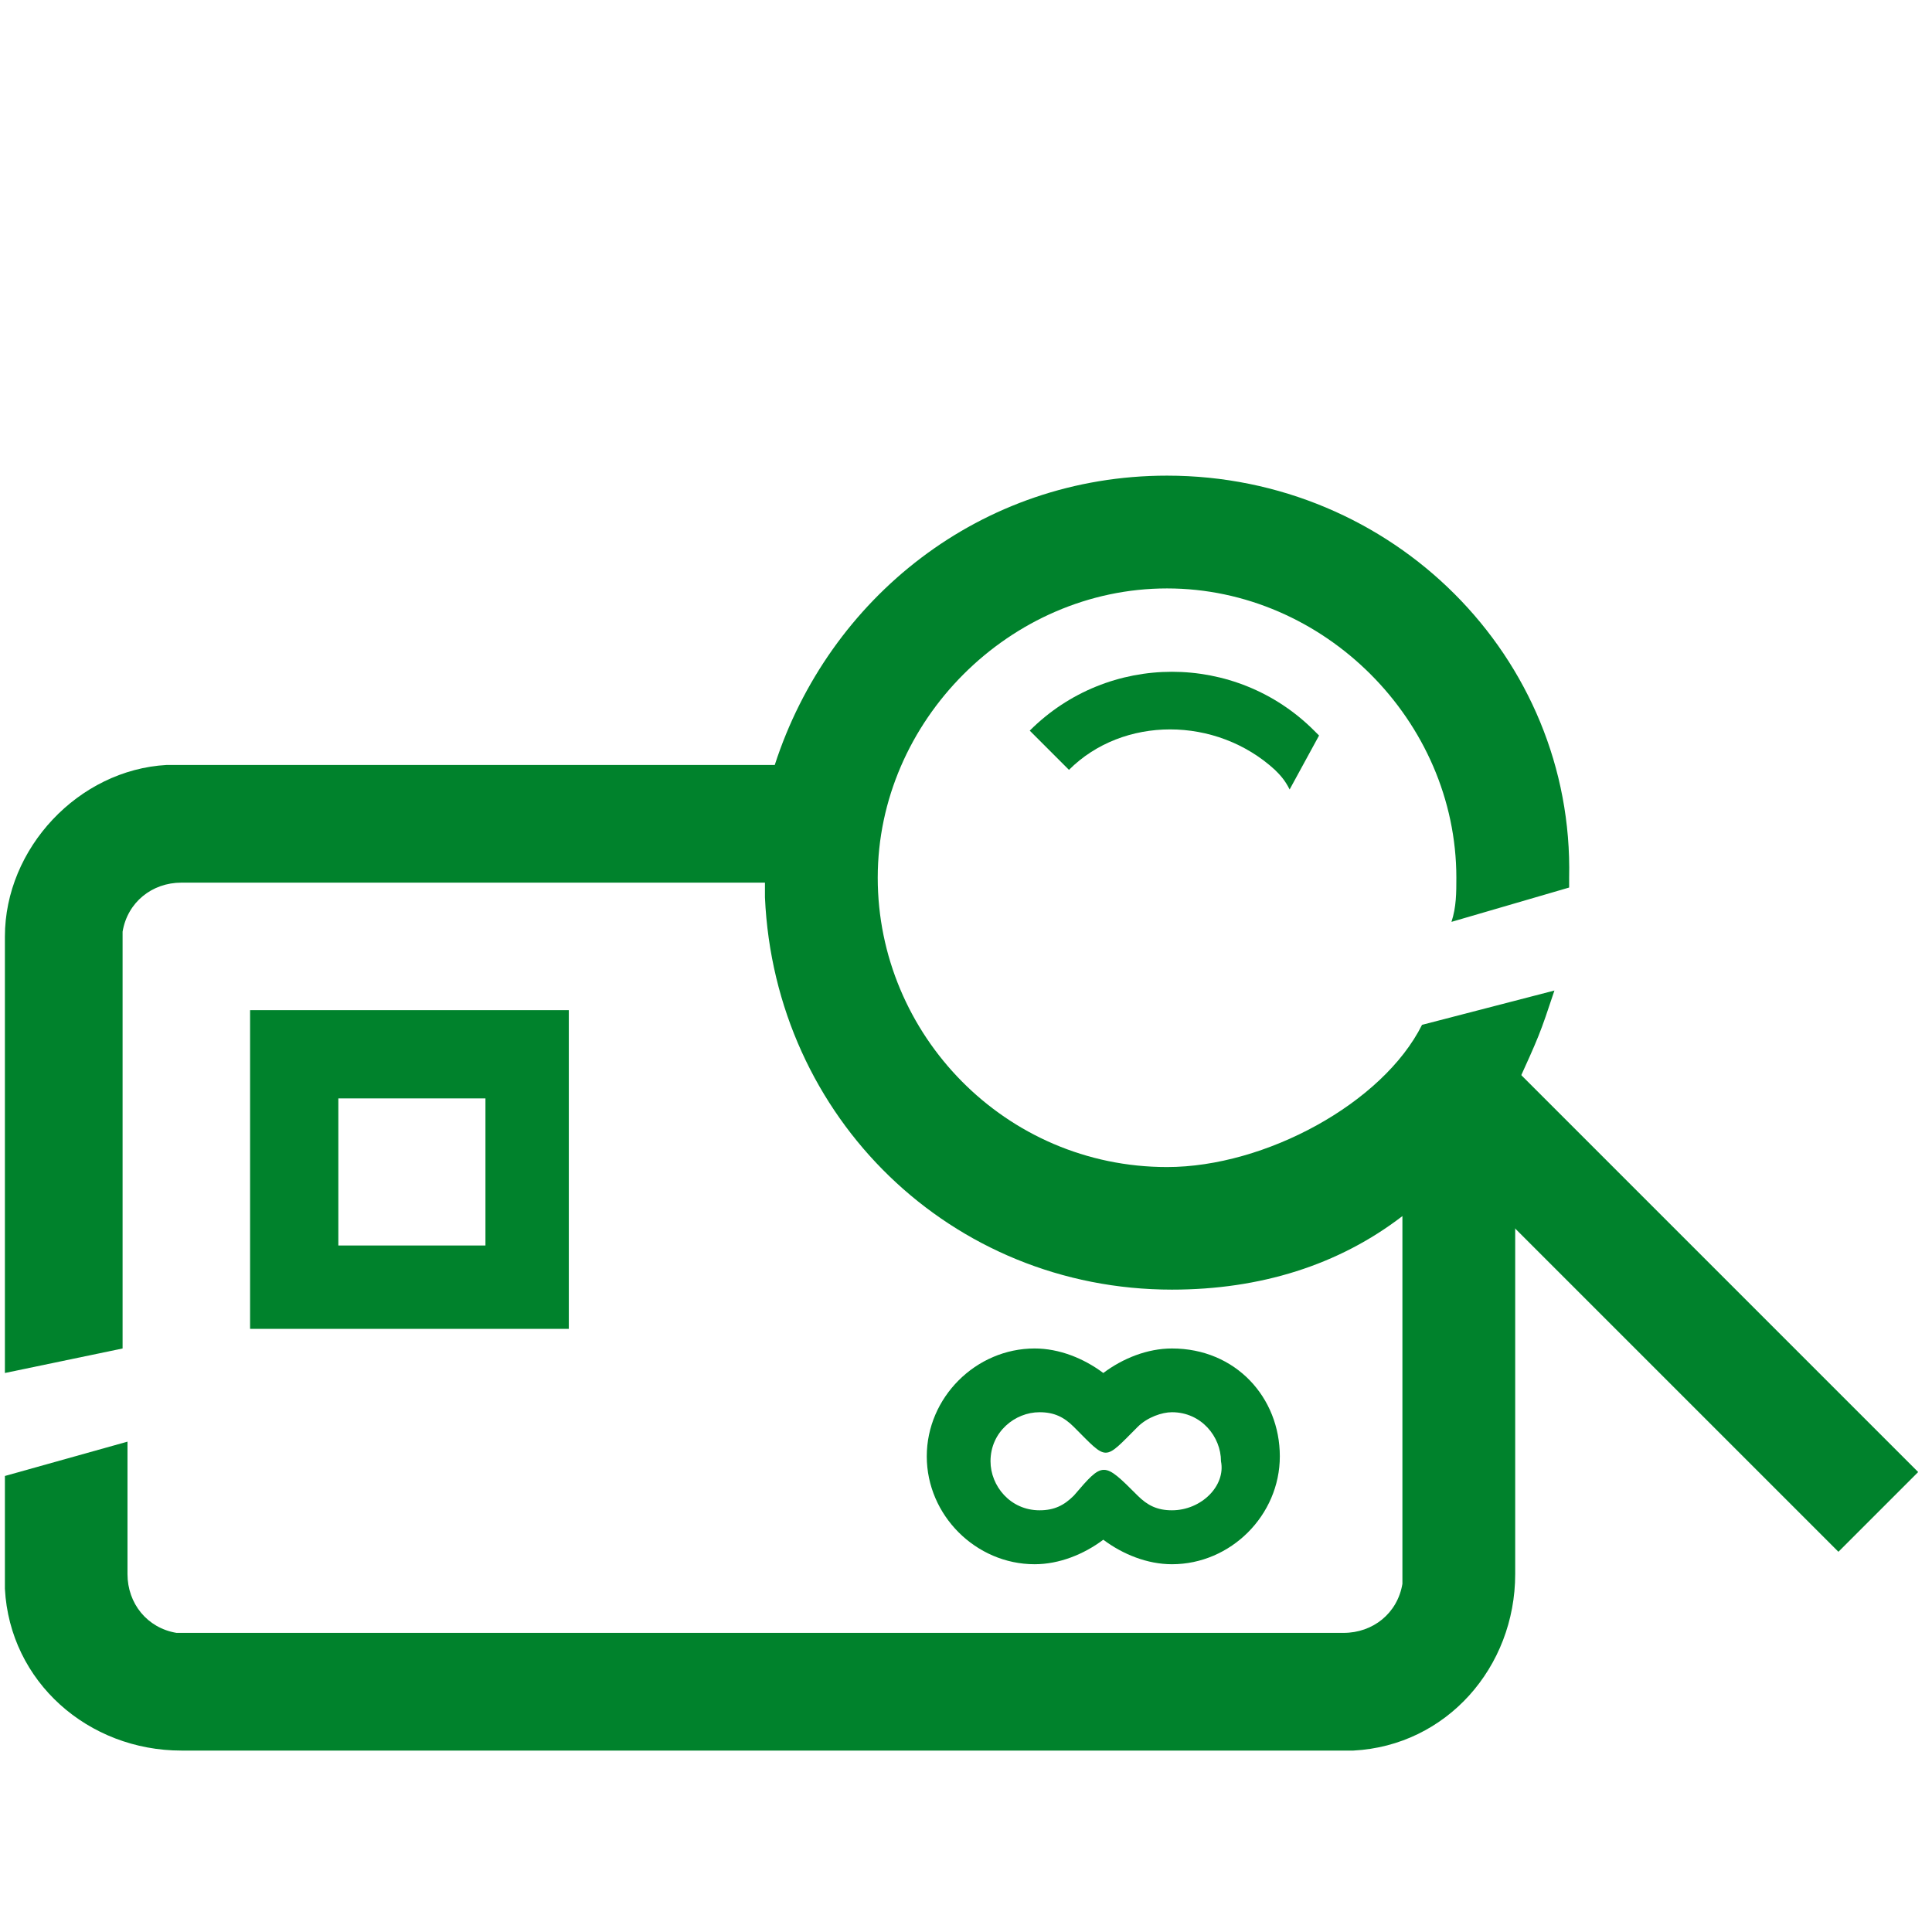
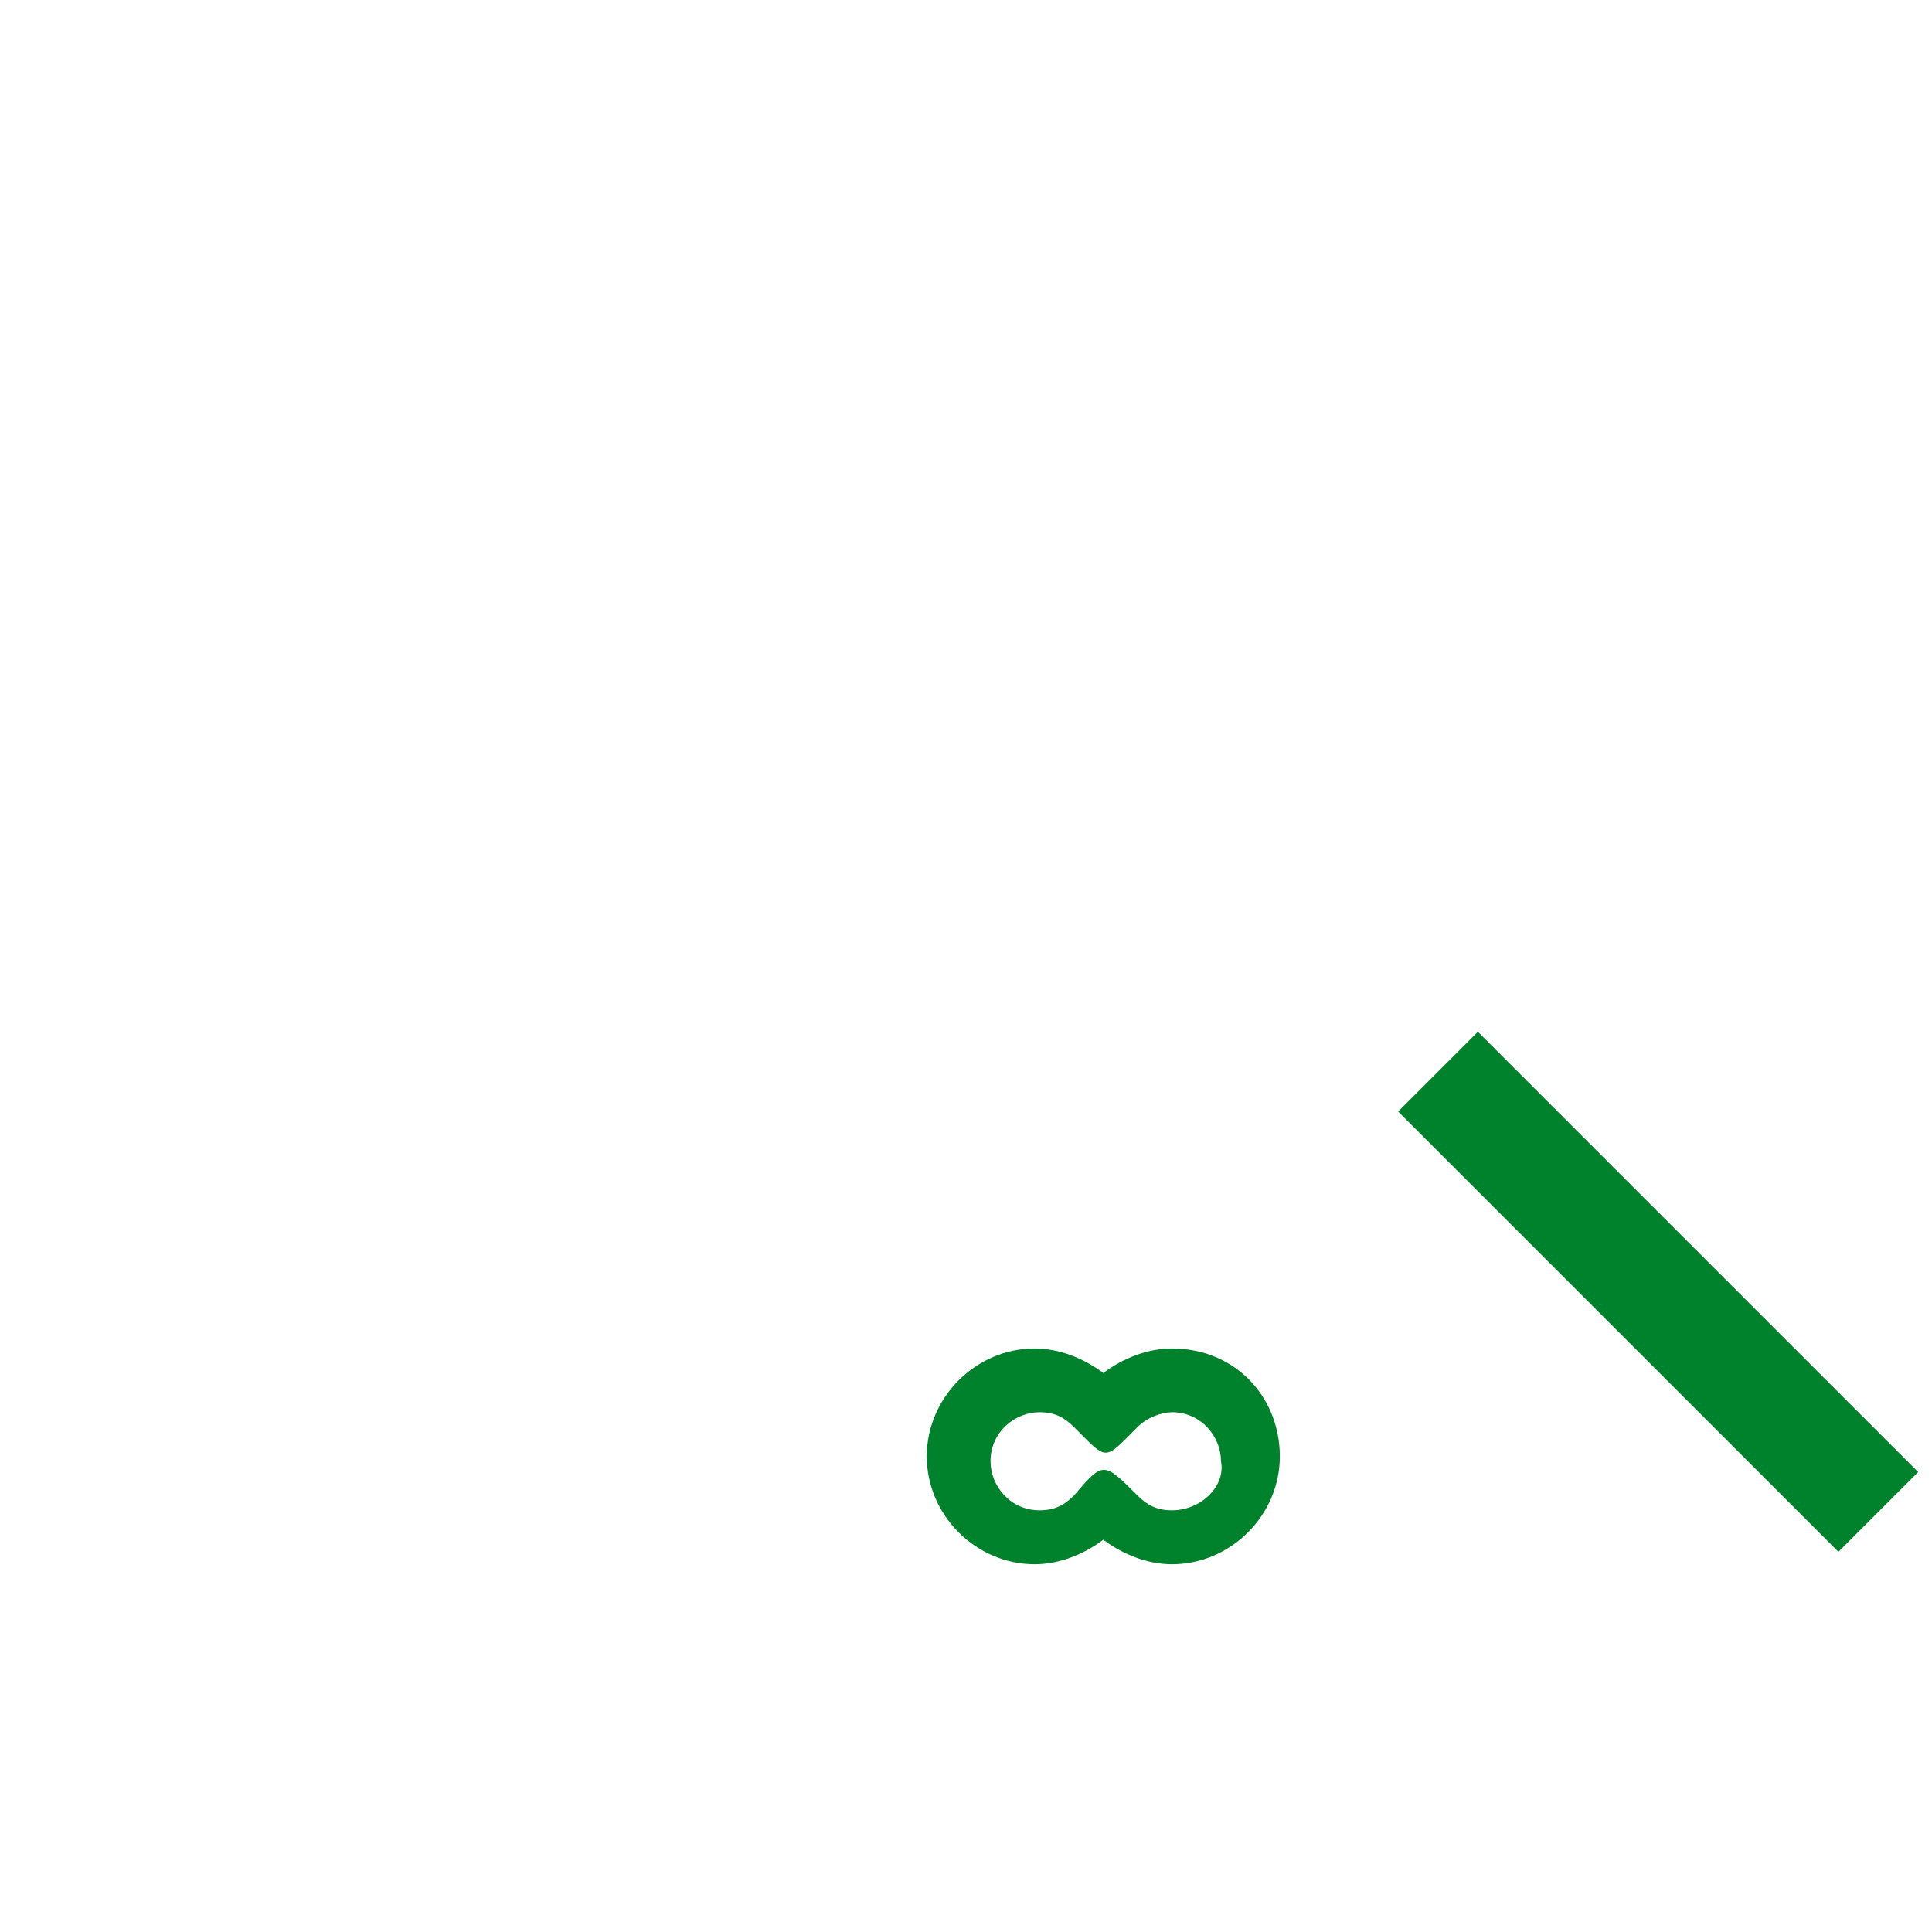
<svg xmlns="http://www.w3.org/2000/svg" xmlns:xlink="http://www.w3.org/1999/xlink" version="1.1" id="Capa_1" x="0px" y="0px" viewBox="0 0 39.4 39.4" style="enable-background:new 0 0 39.4 39.4;" xml:space="preserve">
  <style type="text/css">
	.st0{clip-path:url(#SVGID_2_);fill:#00822C;}
	.st1{fill:#00822C;}
	.st2{clip-path:url(#SVGID_4_);fill:#00822C;}
</style>
  <g>
    <g>
      <g>
        <g>
          <defs>
-             <path id="SVGID_1_" d="M6.9,22.4h3v3h-3V22.4z M5.1,27.1h6.5v-6.5H5.1V27.1z M23.8,9.7c-3.8,0-6.9,2.5-8,5.9H3.4       c-1.8,0.1-3.3,1.7-3.3,3.5V28l2.4-0.5v-8.4V19c0.1-0.6,0.6-1,1.2-1h11.9v0.3c0.2,4.5,3.8,8,8.3,8c1.8,0,3.4-0.5,4.7-1.5v7.4       v0.1c-0.1,0.6-0.6,1-1.2,1H3.7H3.6c-0.6-0.1-1-0.6-1-1.2v-2.7l-2.5,0.7v2.1v0.2c0.1,1.9,1.7,3.3,3.6,3.3h23.7h0.2       c1.9-0.1,3.3-1.7,3.3-3.6v-5.9v-4c0.5-1.1,0.5-1.1,0.8-2L29,20.9c-0.8,1.6-3.2,2.9-5.2,2.9c-3.3,0-5.9-2.7-5.9-5.9       s2.7-5.9,5.9-5.9s5.9,2.7,5.9,5.9c0,0.3,0,0.6-0.1,0.9l2.4-0.7v-0.2C32.1,13.4,28.4,9.7,23.8,9.7z" />
-           </defs>
+             </defs>
          <clipPath id="SVGID_2_">
            <use xlink:href="#SVGID_1_" style="overflow:visible;" />
          </clipPath>
          <rect x="-0.9" y="6.7" class="st0" width="36.2" height="30" />
        </g>
      </g>
    </g>
  </g>
  <g>
    <g>
      <rect x="32.7" y="20" transform="matrix(0.707 -0.707 0.707 0.707 -8.746 31.646)" class="st1" width="2.3" height="12.7" />
    </g>
  </g>
  <g>
    <g>
      <path class="st1" d="M23.9,27.5c-0.5,0-1,0.2-1.4,0.5c-0.4-0.3-0.9-0.5-1.4-0.5c-1.2,0-2.2,1-2.2,2.2s1,2.2,2.2,2.2    c0.5,0,1-0.2,1.4-0.5c0.4,0.3,0.9,0.5,1.4,0.5c1.2,0,2.2-1,2.2-2.2S25.2,27.5,23.9,27.5z M23.9,30.8c-0.3,0-0.5-0.1-0.7-0.3    c-0.7-0.7-0.7-0.7-1.3,0c-0.2,0.2-0.4,0.3-0.7,0.3c-0.6,0-1-0.5-1-1c0-0.6,0.5-1,1-1c0.3,0,0.5,0.1,0.7,0.3c0.7,0.7,0.6,0.7,1.3,0    c0.2-0.2,0.5-0.3,0.7-0.3c0.6,0,1,0.5,1,1C25,30.3,24.5,30.8,23.9,30.8z" />
    </g>
  </g>
  <g>
    <g>
      <g>
        <g>
          <defs>
-             <path id="SVGID_3_" d="M21.8,15.7c1.1-1.1,3-1.1,4.2,0c0.1,0.1,0.2,0.2,0.3,0.4l0.6-1.1l-0.1-0.1c-1.6-1.6-4.2-1.6-5.8,0" />
-           </defs>
+             </defs>
          <clipPath id="SVGID_4_">
            <use xlink:href="#SVGID_3_" style="overflow:visible;" />
          </clipPath>
          <polyline class="st2" points="11.2,22.6 24,9.8 34.6,20.4     " />
        </g>
      </g>
    </g>
  </g>
</svg>